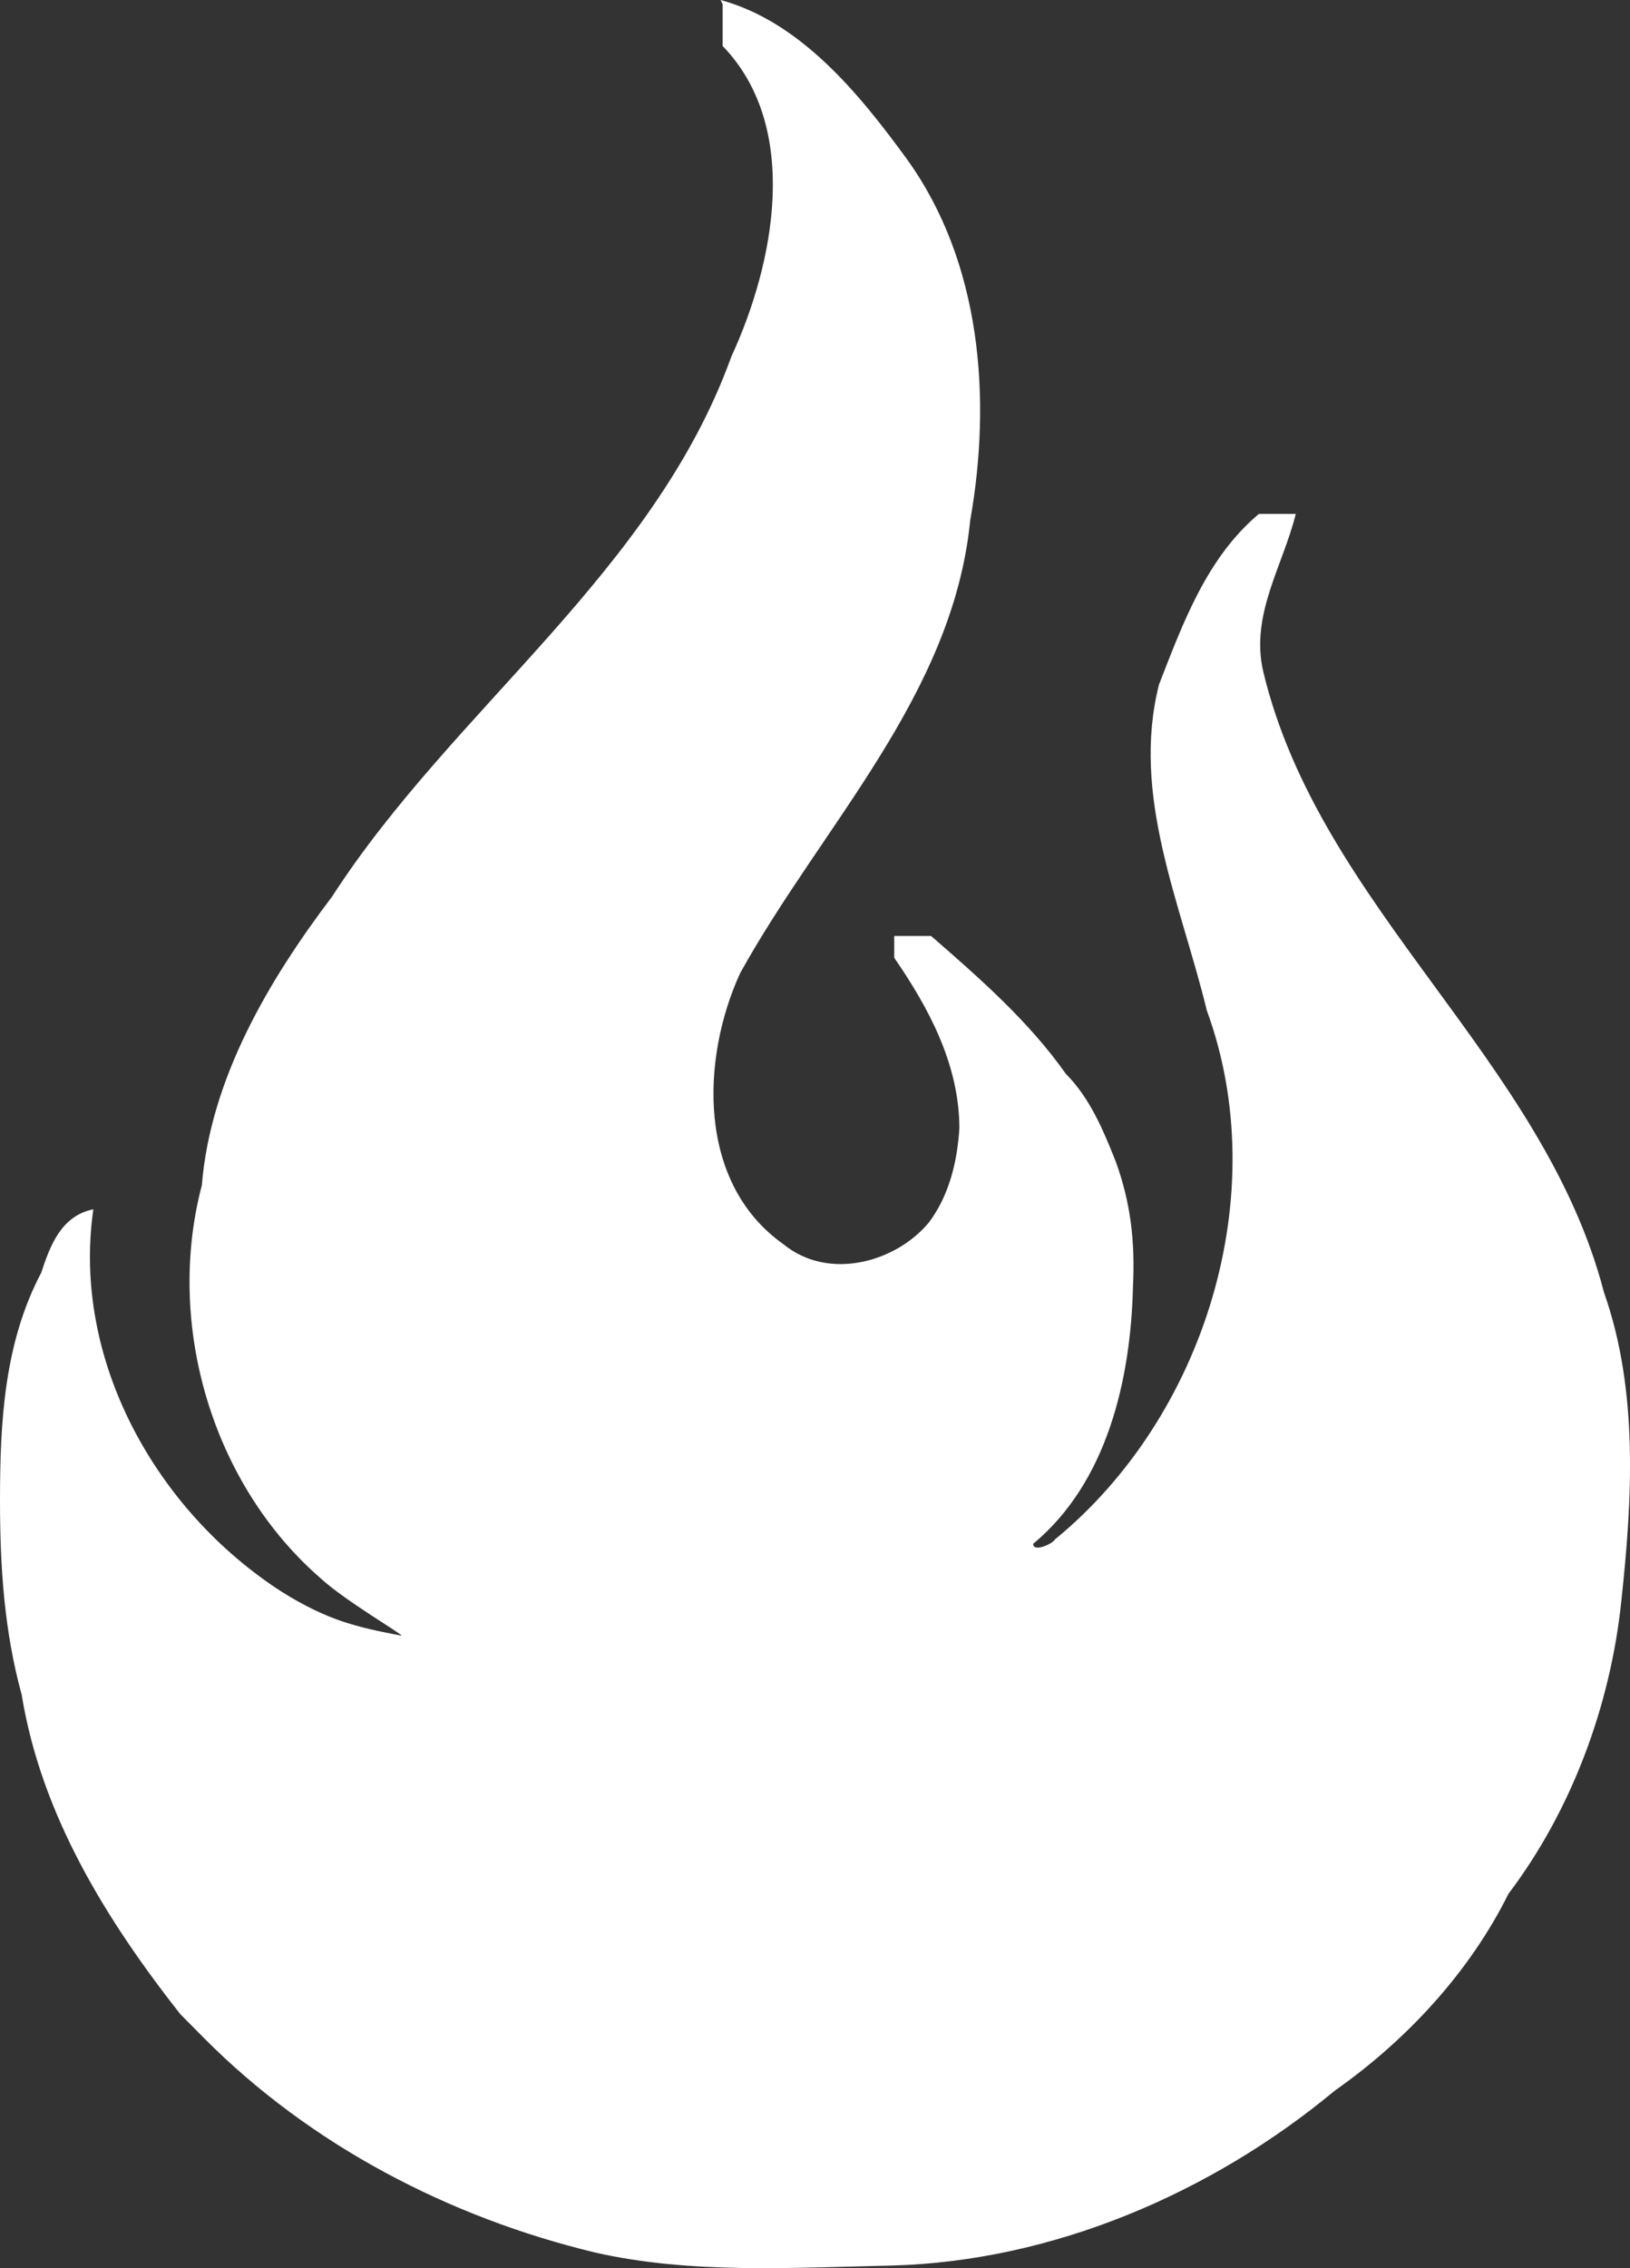
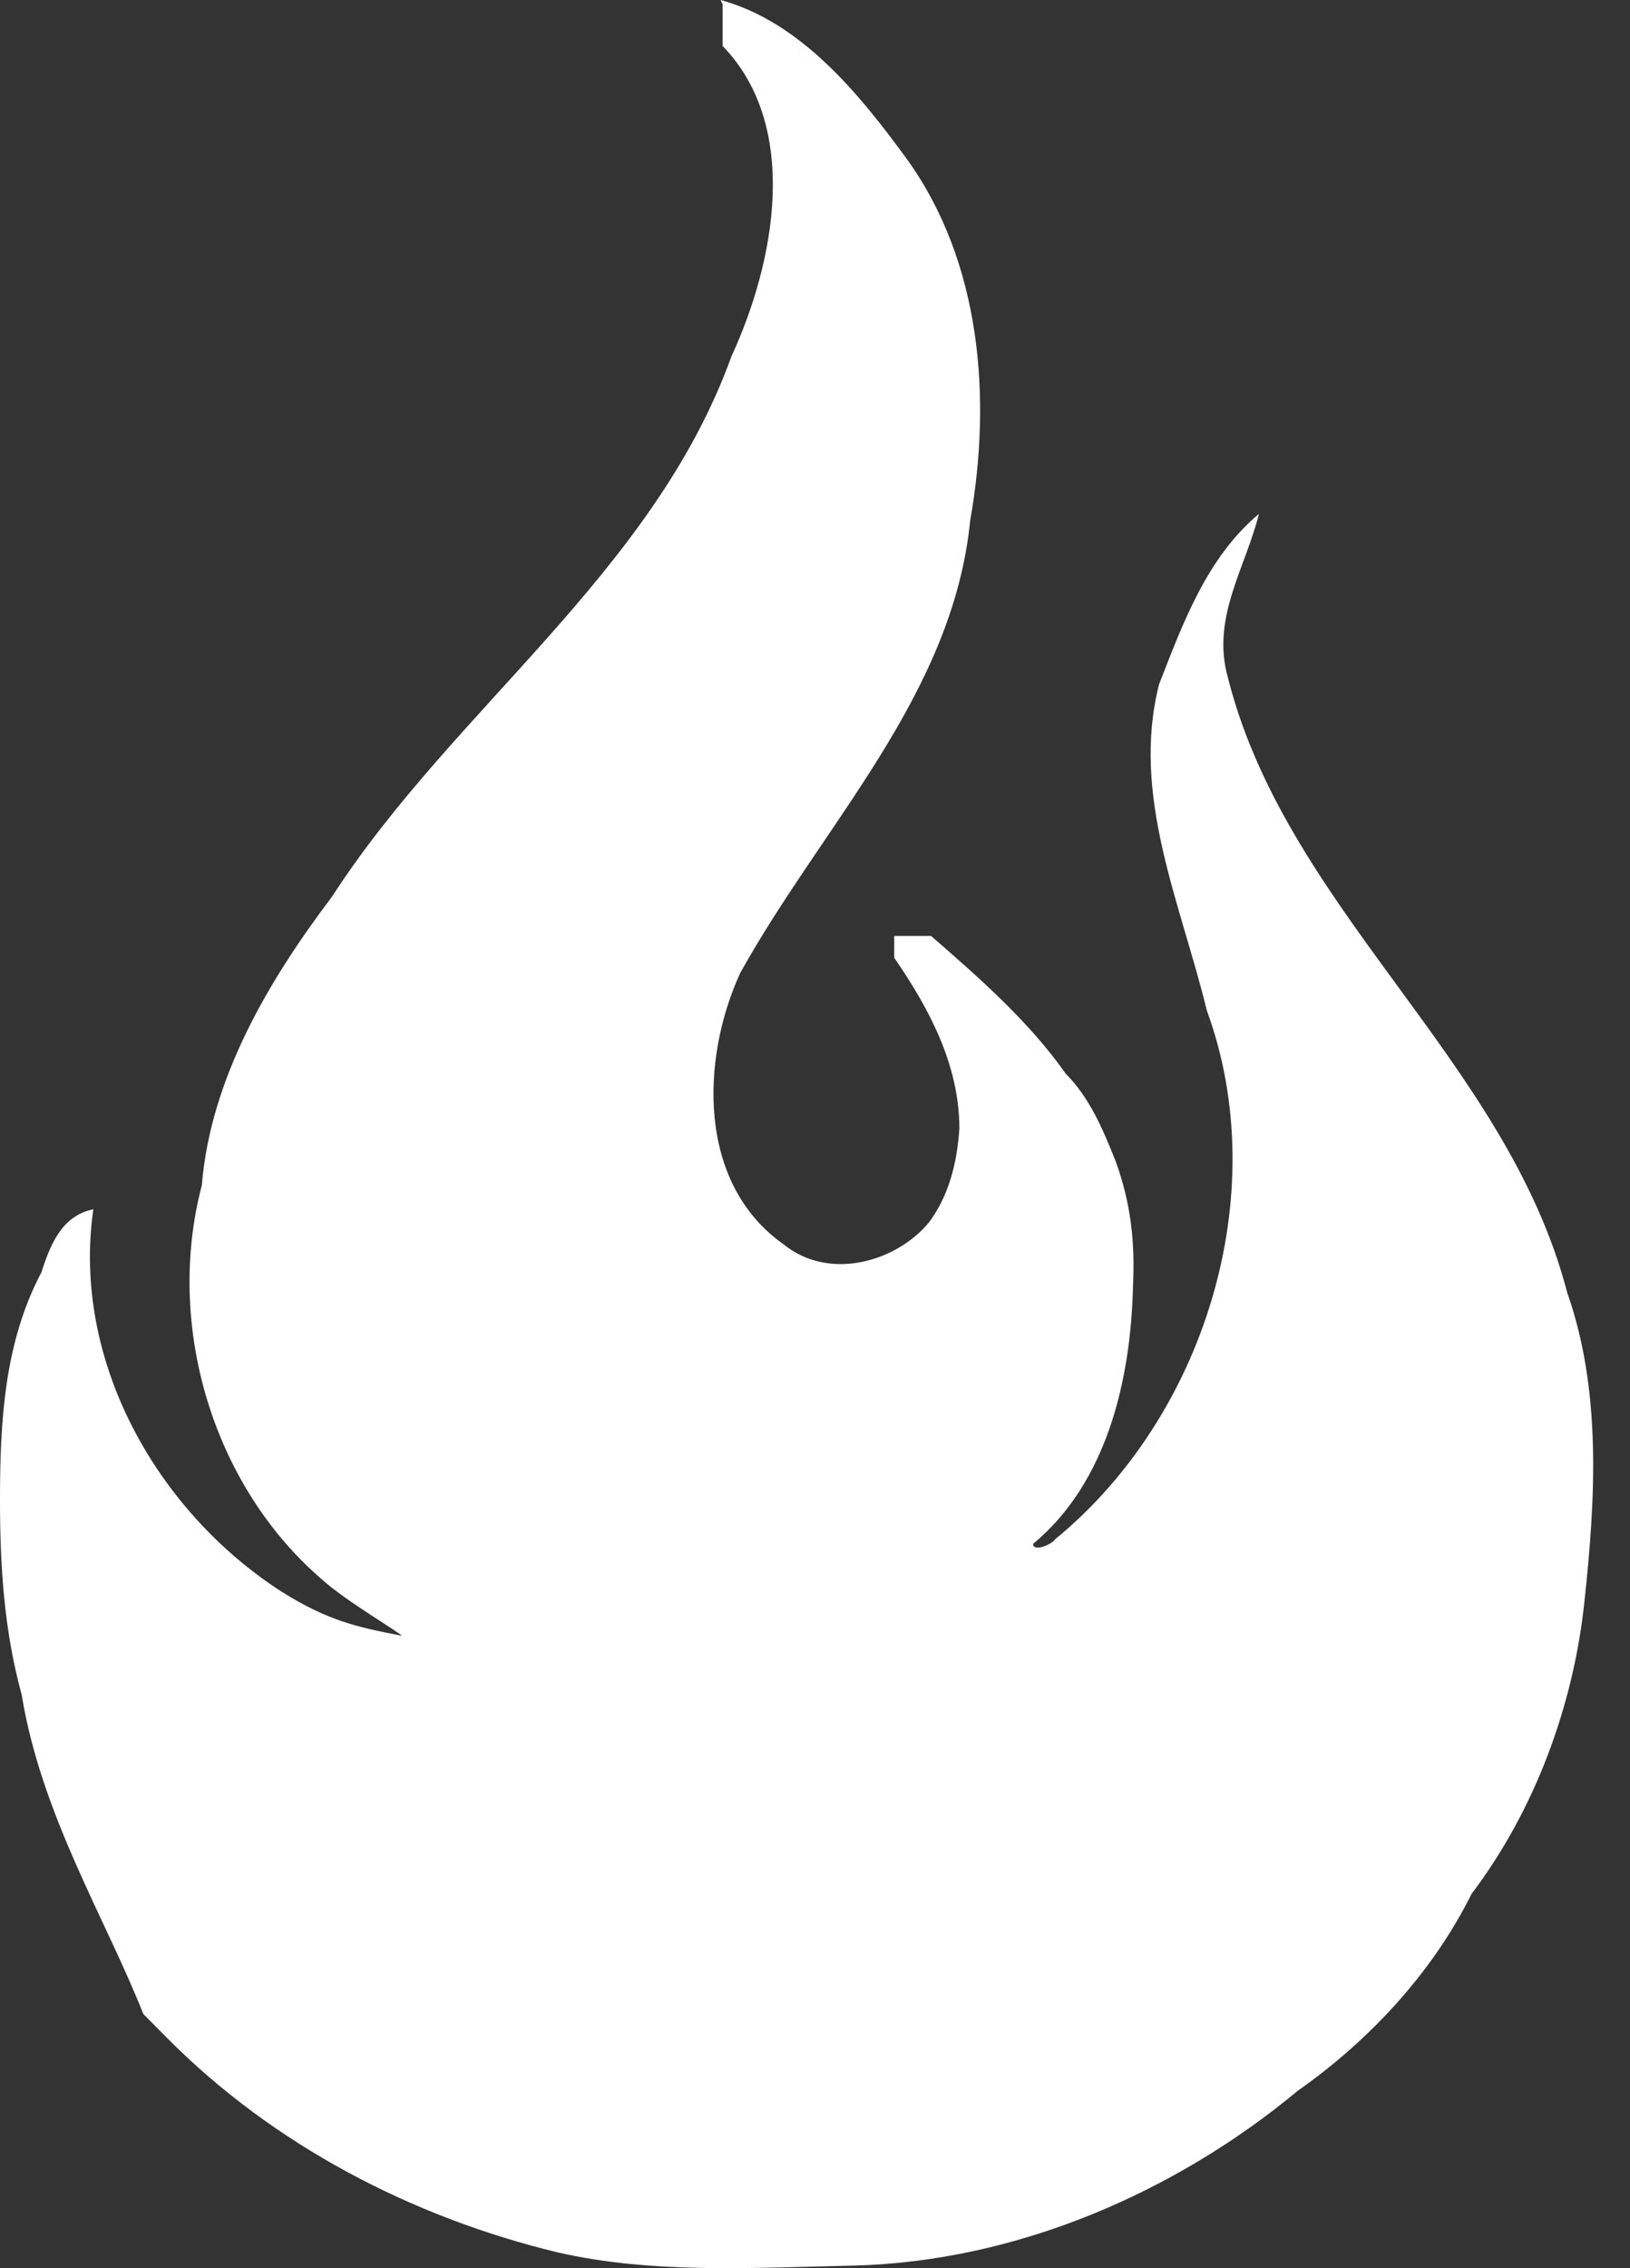
<svg xmlns="http://www.w3.org/2000/svg" width="23" height="32" fill="none">
  <rect width="100%" height="100%" fill="#333333" stroke="none" />
-   <path fill="#fff" d="M10.168 0c1.133.309 1.96 1.327 2.634 2.252 1.041 1.45 1.194 3.363.888 5.09-.245 2.469-2.083 4.29-3.246 6.387-.552 1.203-.613 2.962.612 3.826.643.524 1.593.247 2.052-.309.276-.37.398-.833.429-1.326 0-.895-.429-1.697-.919-2.407v-.308h.52c.674.586 1.379 1.203 1.9 1.943.336.34.52.772.704 1.235.214.586.275 1.141.245 1.758-.03 1.327-.368 2.777-1.409 3.64 0 .124.276 0 .306-.061 2.114-1.728 3.094-4.875 2.144-7.466-.367-1.512-1.072-3.024-.674-4.597.337-.864.674-1.79 1.41-2.407h.52c-.184.74-.643 1.42-.46 2.222.797 3.332 3.951 5.46 4.809 8.762.49 1.388.398 2.93.245 4.35-.153 1.48-.705 2.962-1.593 4.134-.551 1.11-1.44 2.067-2.45 2.777-1.746 1.45-3.981 2.406-6.248 2.468-1.408.03-2.848.123-4.195-.185-2.052-.494-4.012-1.512-5.513-3.024l-.337-.34C1.501 27.089.582 25.608.306 23.91.061 23.016 0 22.12 0 21.165c0-1.111.061-2.222.582-3.21.122-.37.276-.801.735-.894-.306 2.129.888 4.258 2.664 5.4.644.4 1.042.493 1.685.616 0-.03-.796-.493-1.133-.802C3 20.95 2.328 18.696 2.848 16.722c.123-1.512.95-2.9 1.838-4.073C6.4 9.996 9.218 8.083 10.32 5.03c.613-1.327.98-3.24-.123-4.381V.062" />
+   <path fill="#fff" d="M10.168 0c1.133.309 1.96 1.327 2.634 2.252 1.041 1.45 1.194 3.363.888 5.09-.245 2.469-2.083 4.29-3.246 6.387-.552 1.203-.613 2.962.612 3.826.643.524 1.593.247 2.052-.309.276-.37.398-.833.429-1.326 0-.895-.429-1.697-.919-2.407v-.308h.52c.674.586 1.379 1.203 1.9 1.943.336.34.52.772.704 1.235.214.586.275 1.141.245 1.758-.03 1.327-.368 2.777-1.409 3.64 0 .124.276 0 .306-.061 2.114-1.728 3.094-4.875 2.144-7.466-.367-1.512-1.072-3.024-.674-4.597.337-.864.674-1.79 1.41-2.407c-.184.74-.643 1.42-.46 2.222.797 3.332 3.951 5.46 4.809 8.762.49 1.388.398 2.93.245 4.35-.153 1.48-.705 2.962-1.593 4.134-.551 1.11-1.44 2.067-2.45 2.777-1.746 1.45-3.981 2.406-6.248 2.468-1.408.03-2.848.123-4.195-.185-2.052-.494-4.012-1.512-5.513-3.024l-.337-.34C1.501 27.089.582 25.608.306 23.91.061 23.016 0 22.12 0 21.165c0-1.111.061-2.222.582-3.21.122-.37.276-.801.735-.894-.306 2.129.888 4.258 2.664 5.4.644.4 1.042.493 1.685.616 0-.03-.796-.493-1.133-.802C3 20.95 2.328 18.696 2.848 16.722c.123-1.512.95-2.9 1.838-4.073C6.4 9.996 9.218 8.083 10.32 5.03c.613-1.327.98-3.24-.123-4.381V.062" />
</svg>